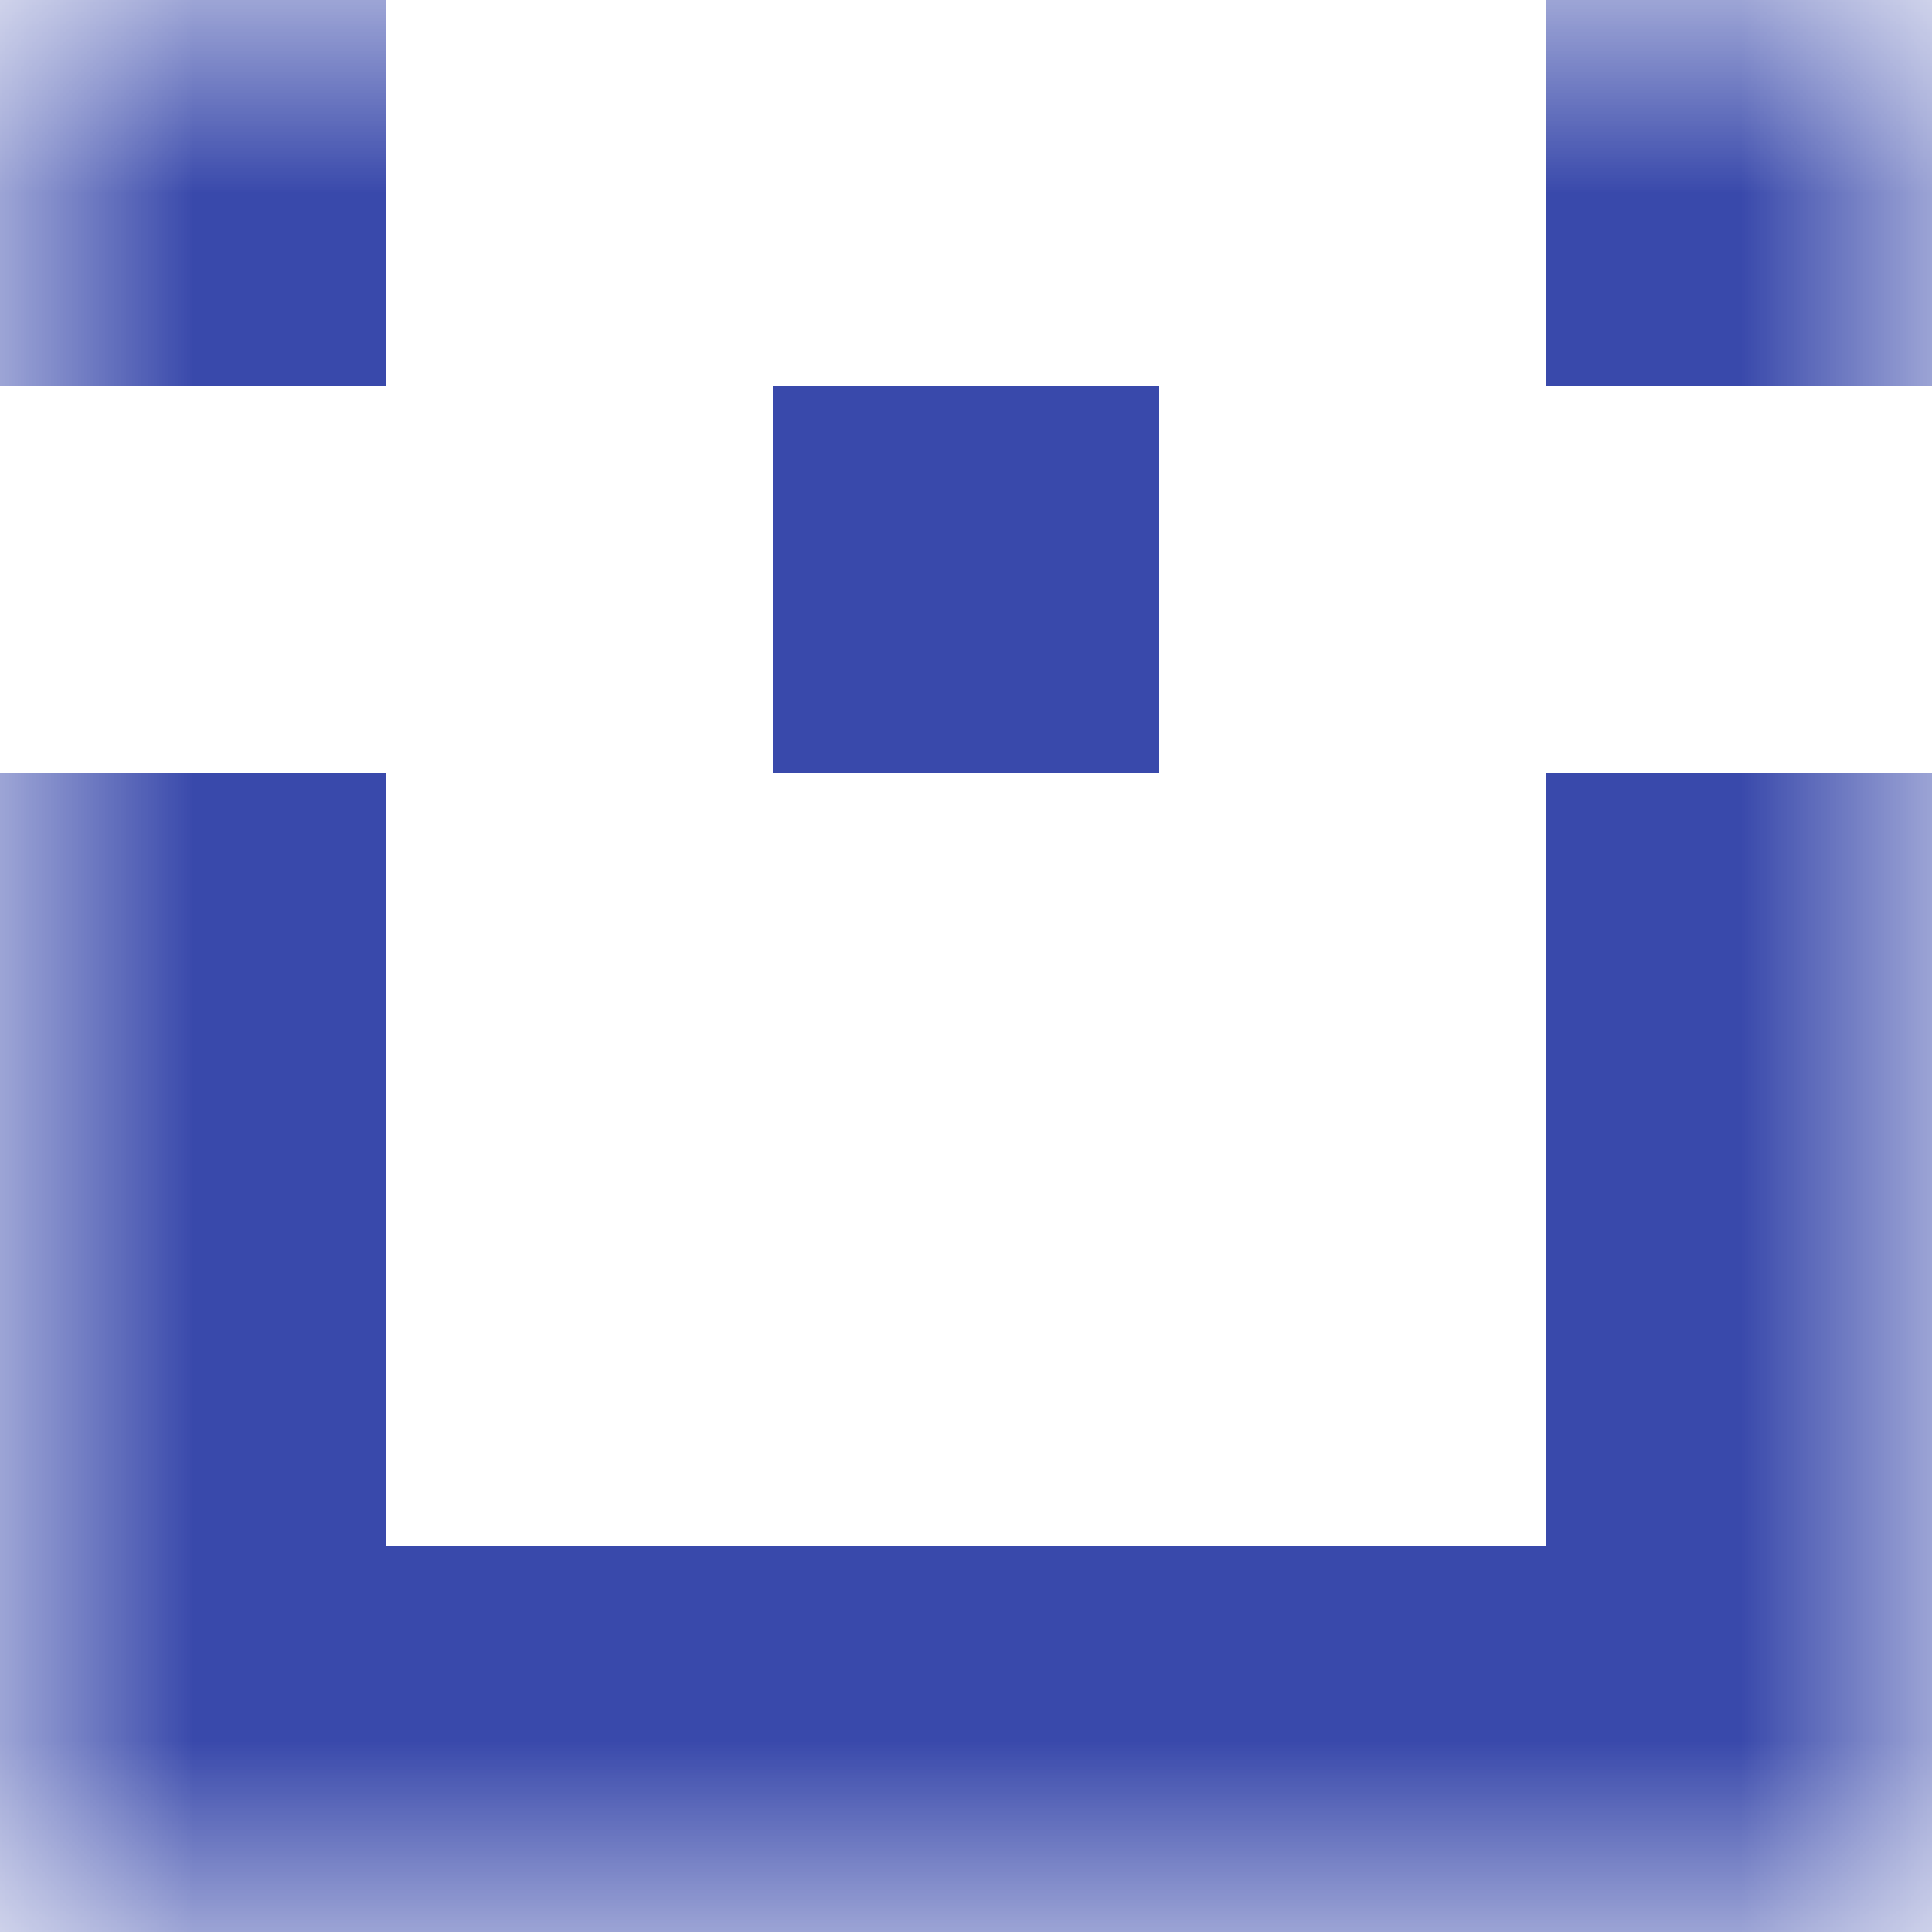
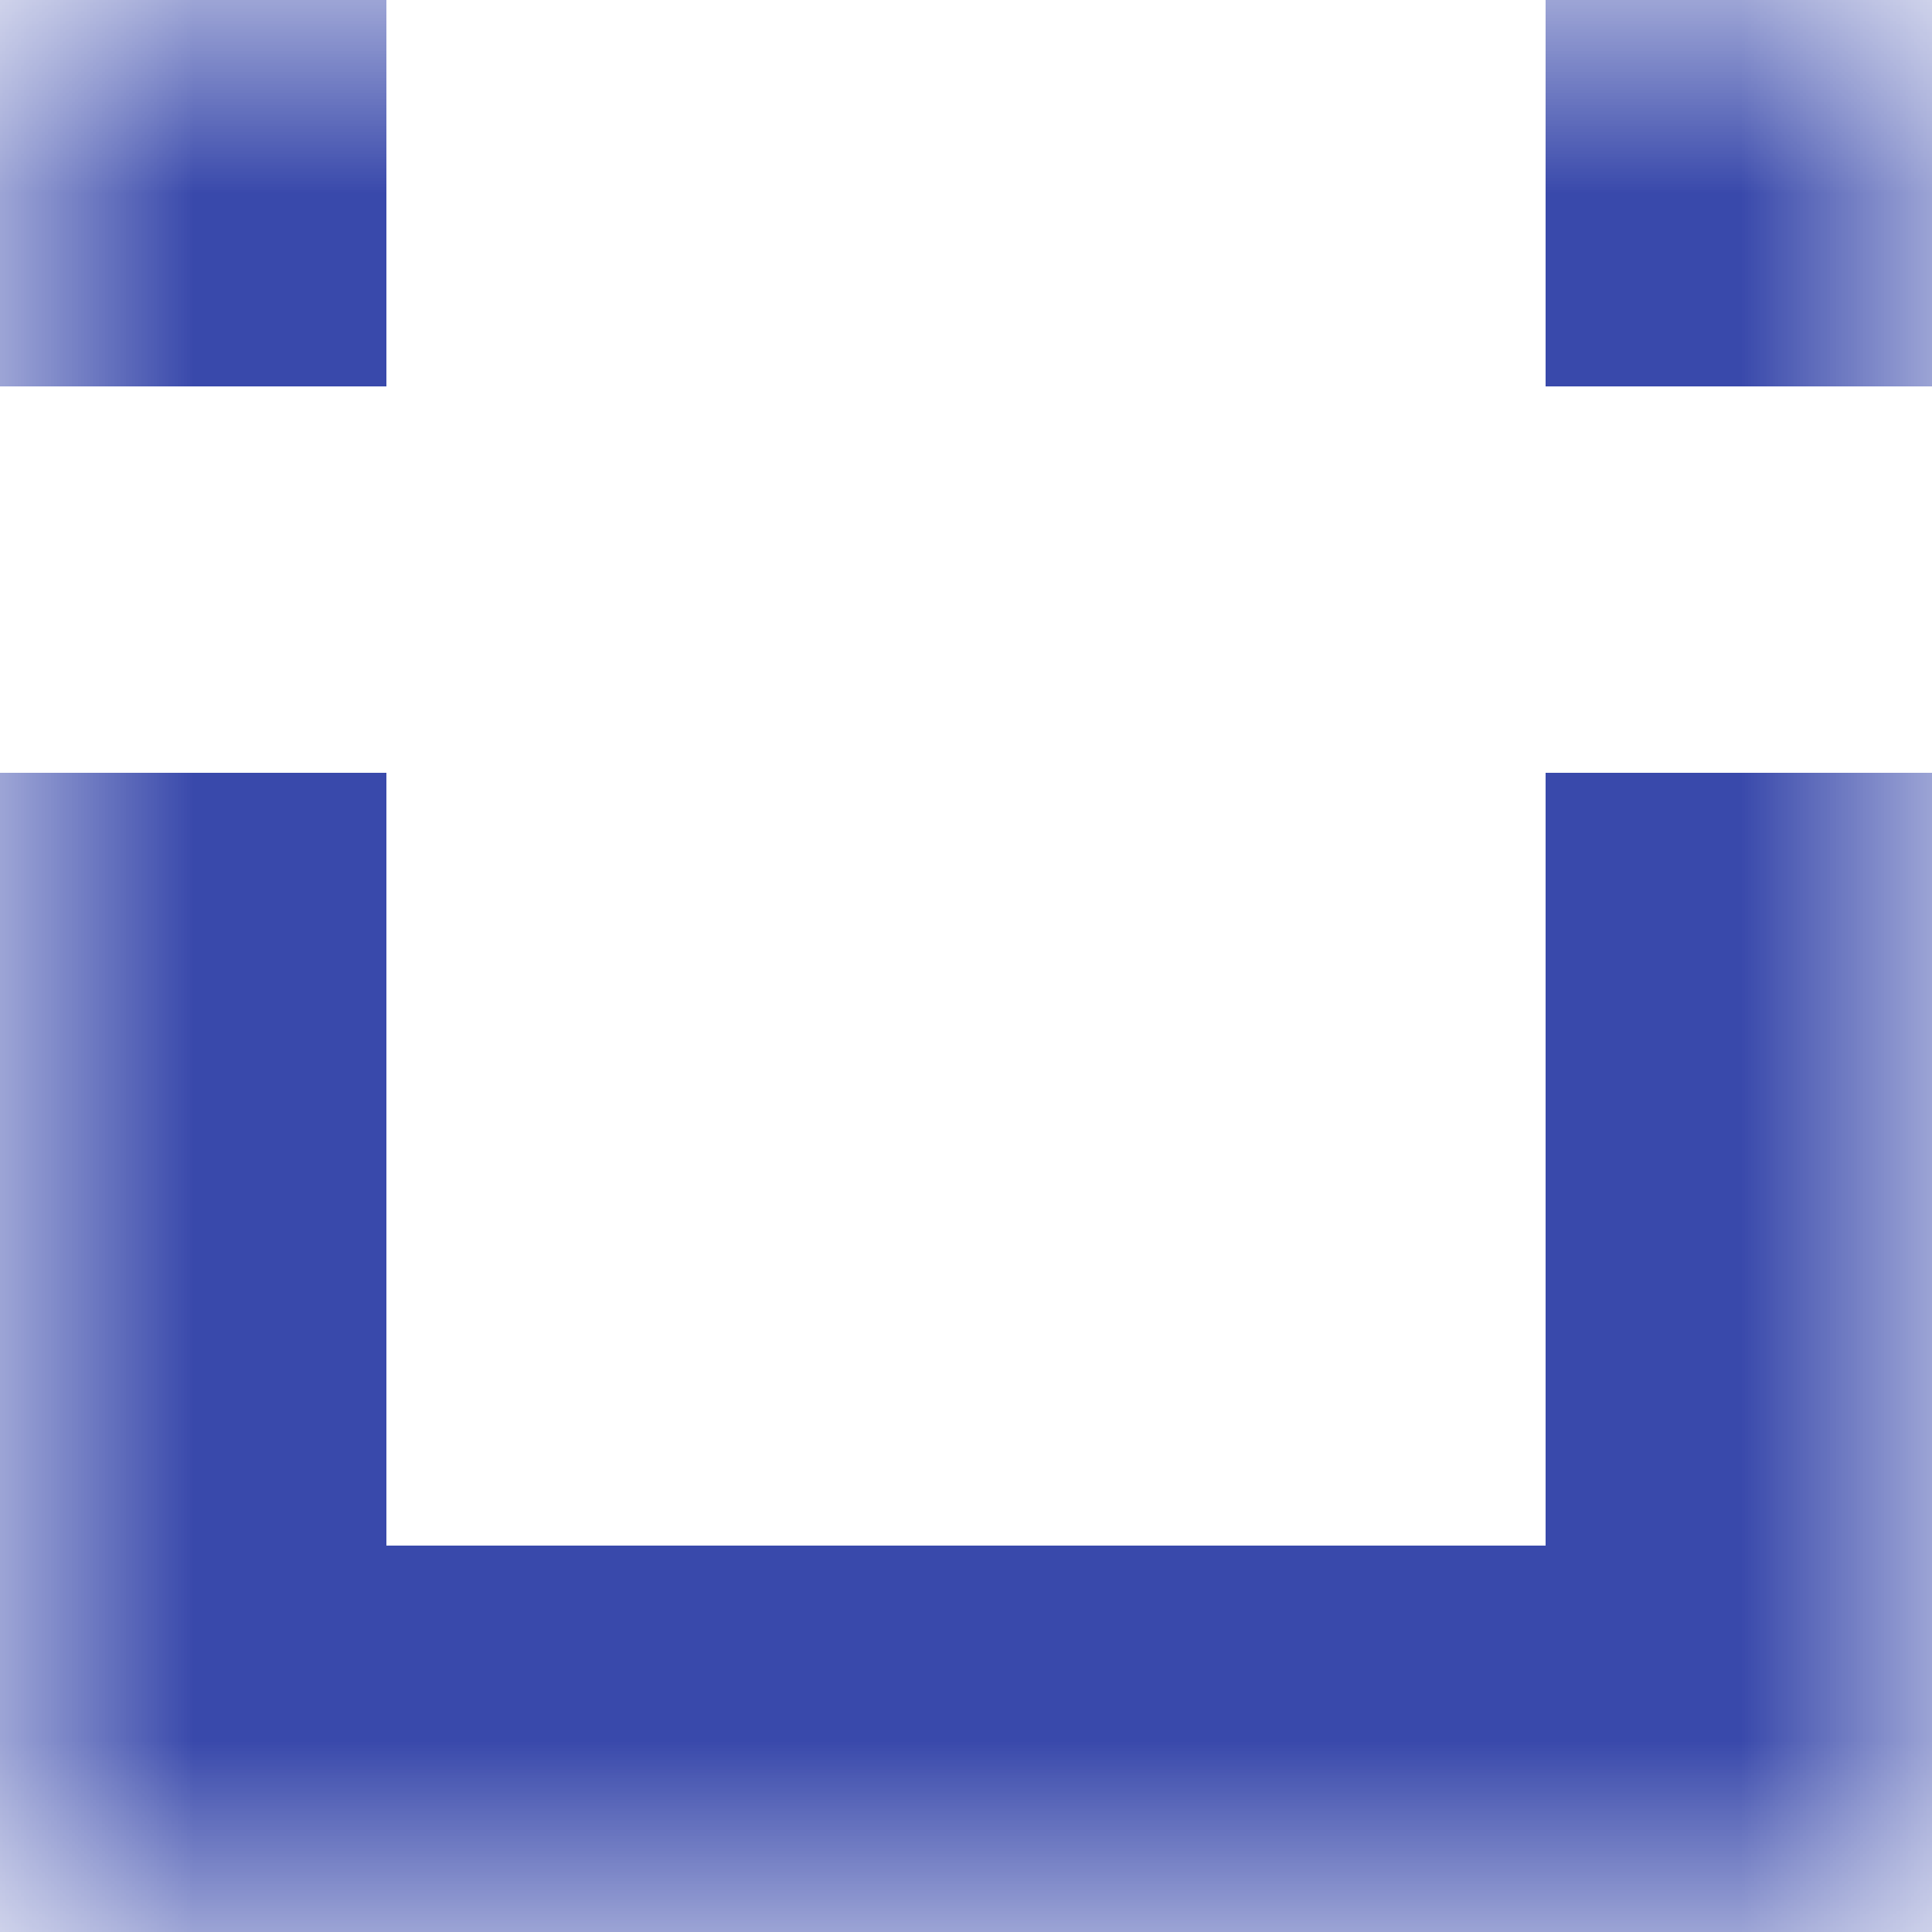
<svg xmlns="http://www.w3.org/2000/svg" viewBox="0 0 5 5" fill="none" shape-rendering="crispEdges">
  <mask id="viewboxMask">
    <rect width="5" height="5" rx="0" ry="0" x="0" y="0" fill="#fff" />
  </mask>
  <g mask="url(#viewboxMask)">
-     <path d="M1 0H0v1h1V0ZM5 0H4v1h1V0Z" fill="#3949ab" />
-     <path fill="#3949ab" d="M2 1h1v1H2z" />
+     <path d="M1 0H0v1h1ZM5 0H4v1h1V0Z" fill="#3949ab" />
    <path d="M1 2H0v1h1V2ZM5 2H4v1h1V2Z" fill="#3949ab" />
    <path d="M1 3H0v1h1V3ZM5 3H4v1h1V3Z" fill="#3949ab" />
    <path fill="#3949ab" d="M0 4h5v1H0z" />
  </g>
</svg>